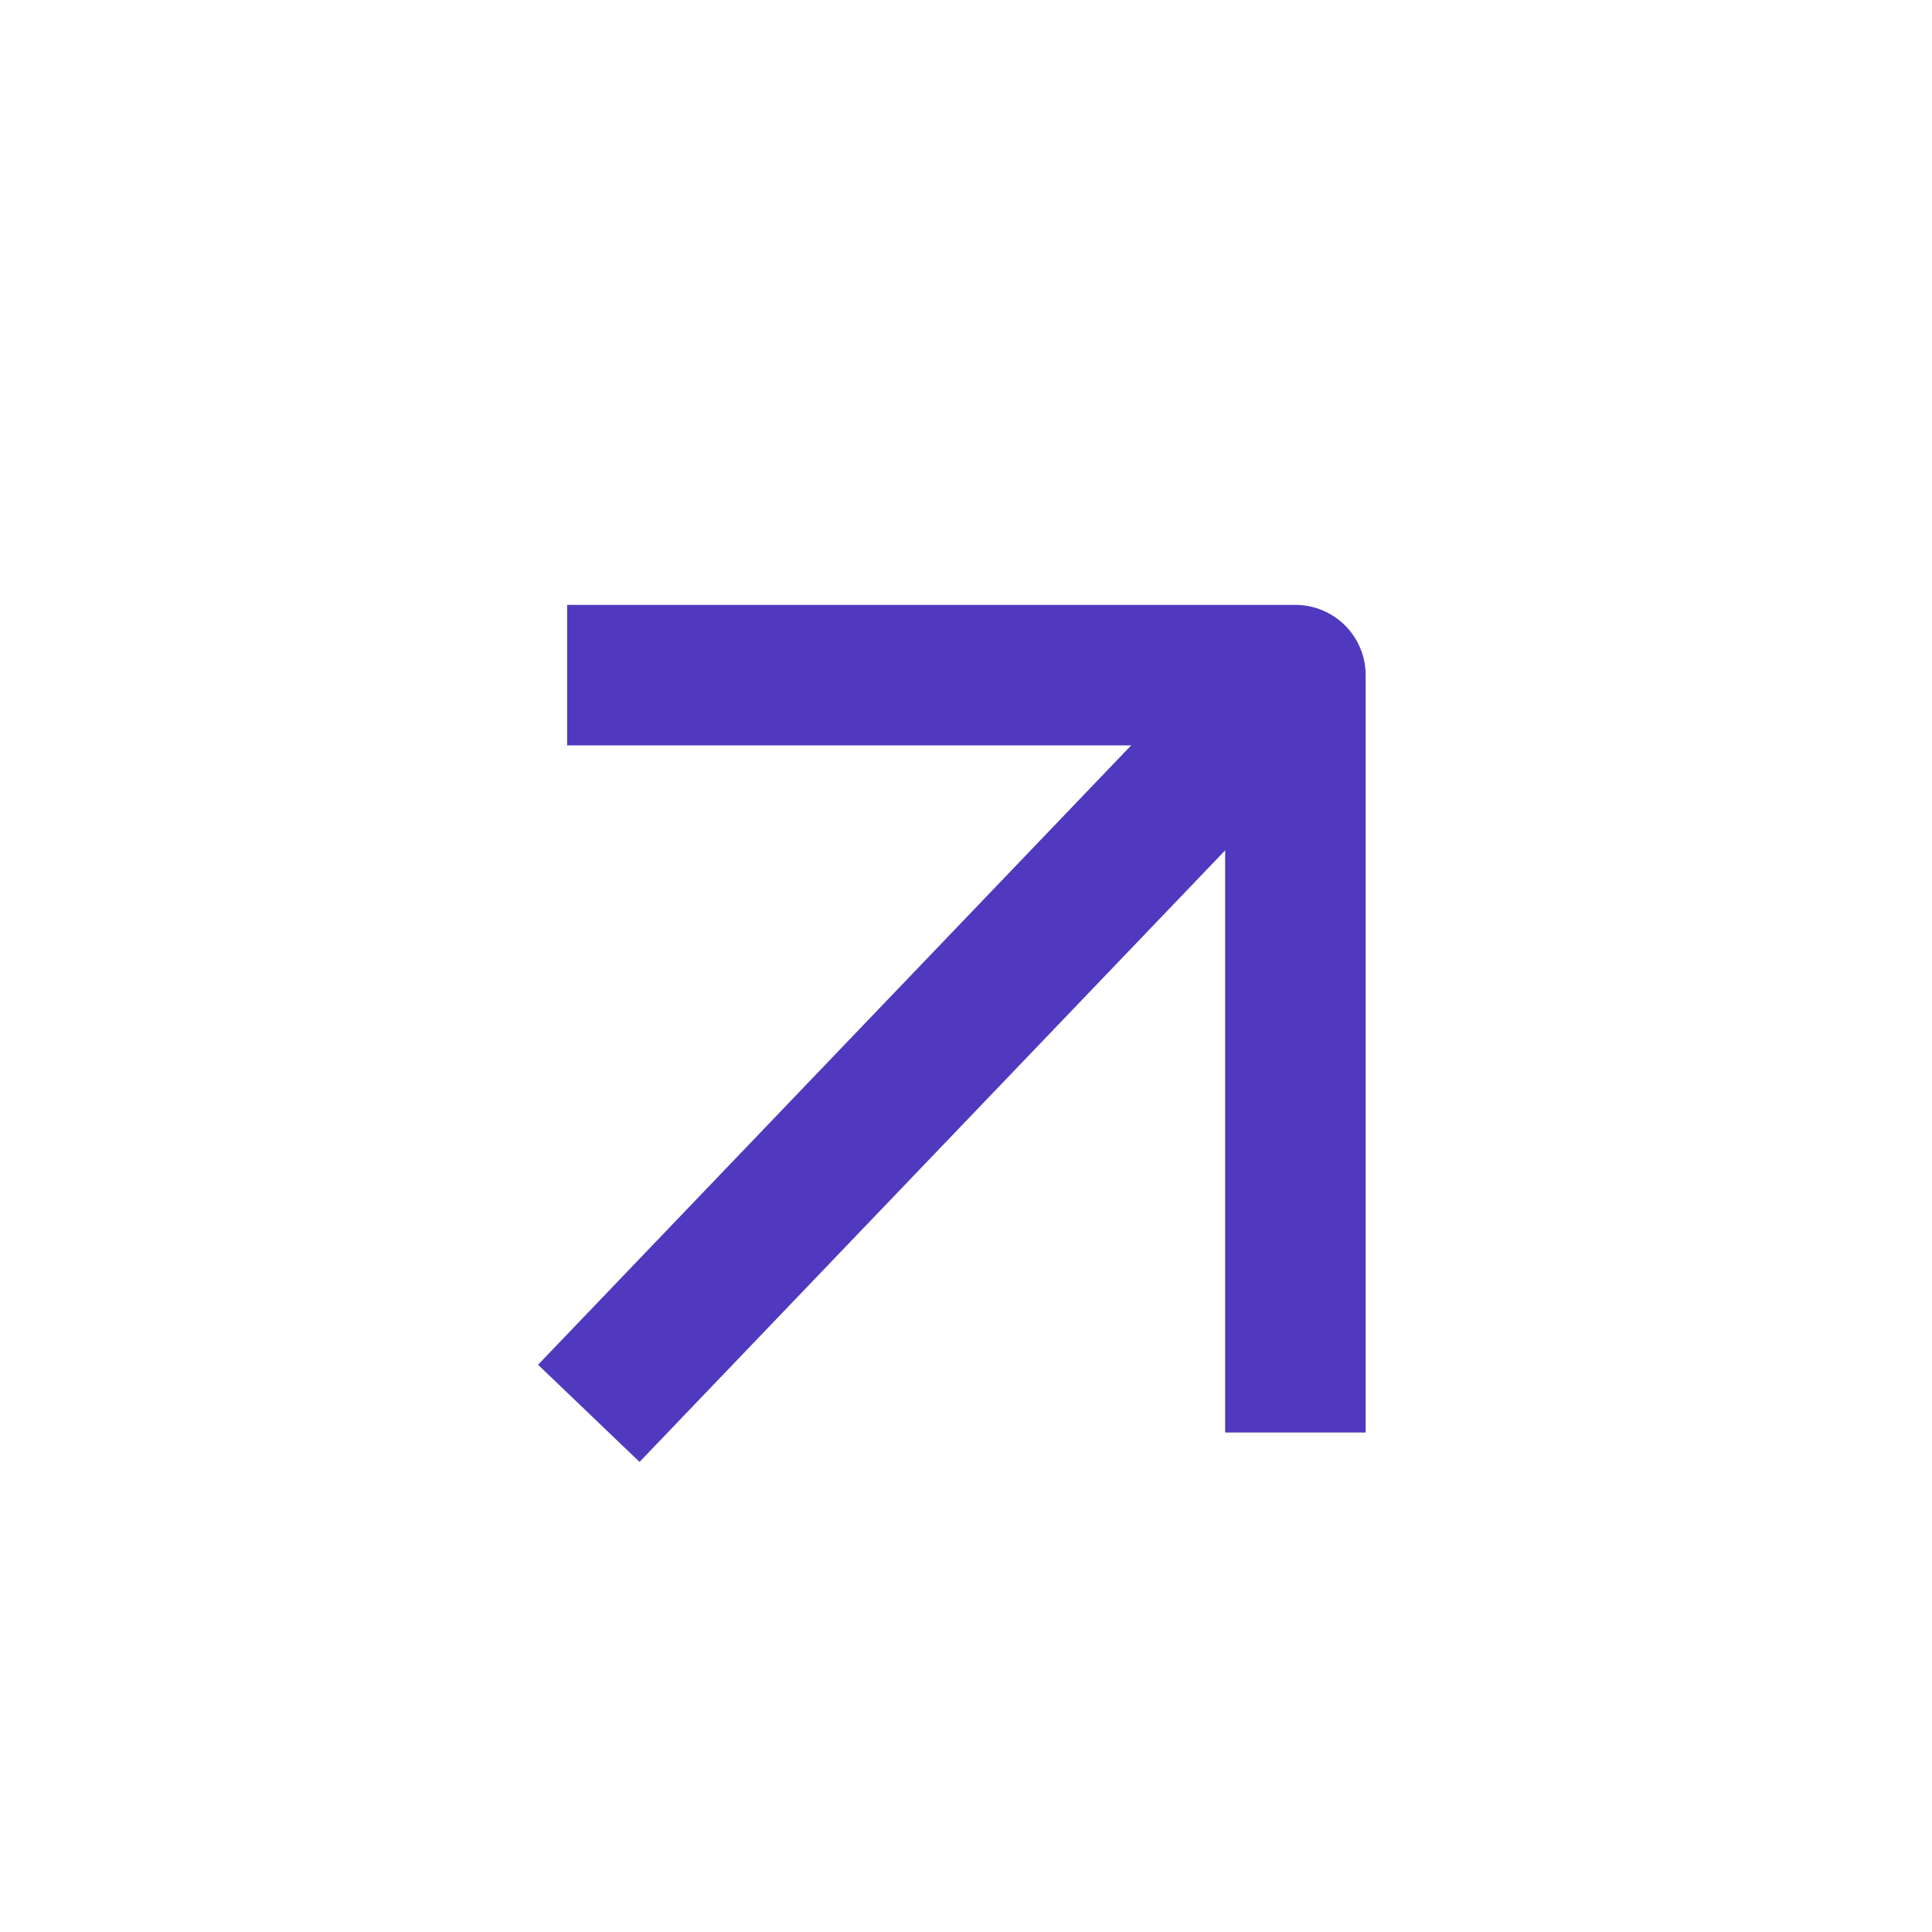
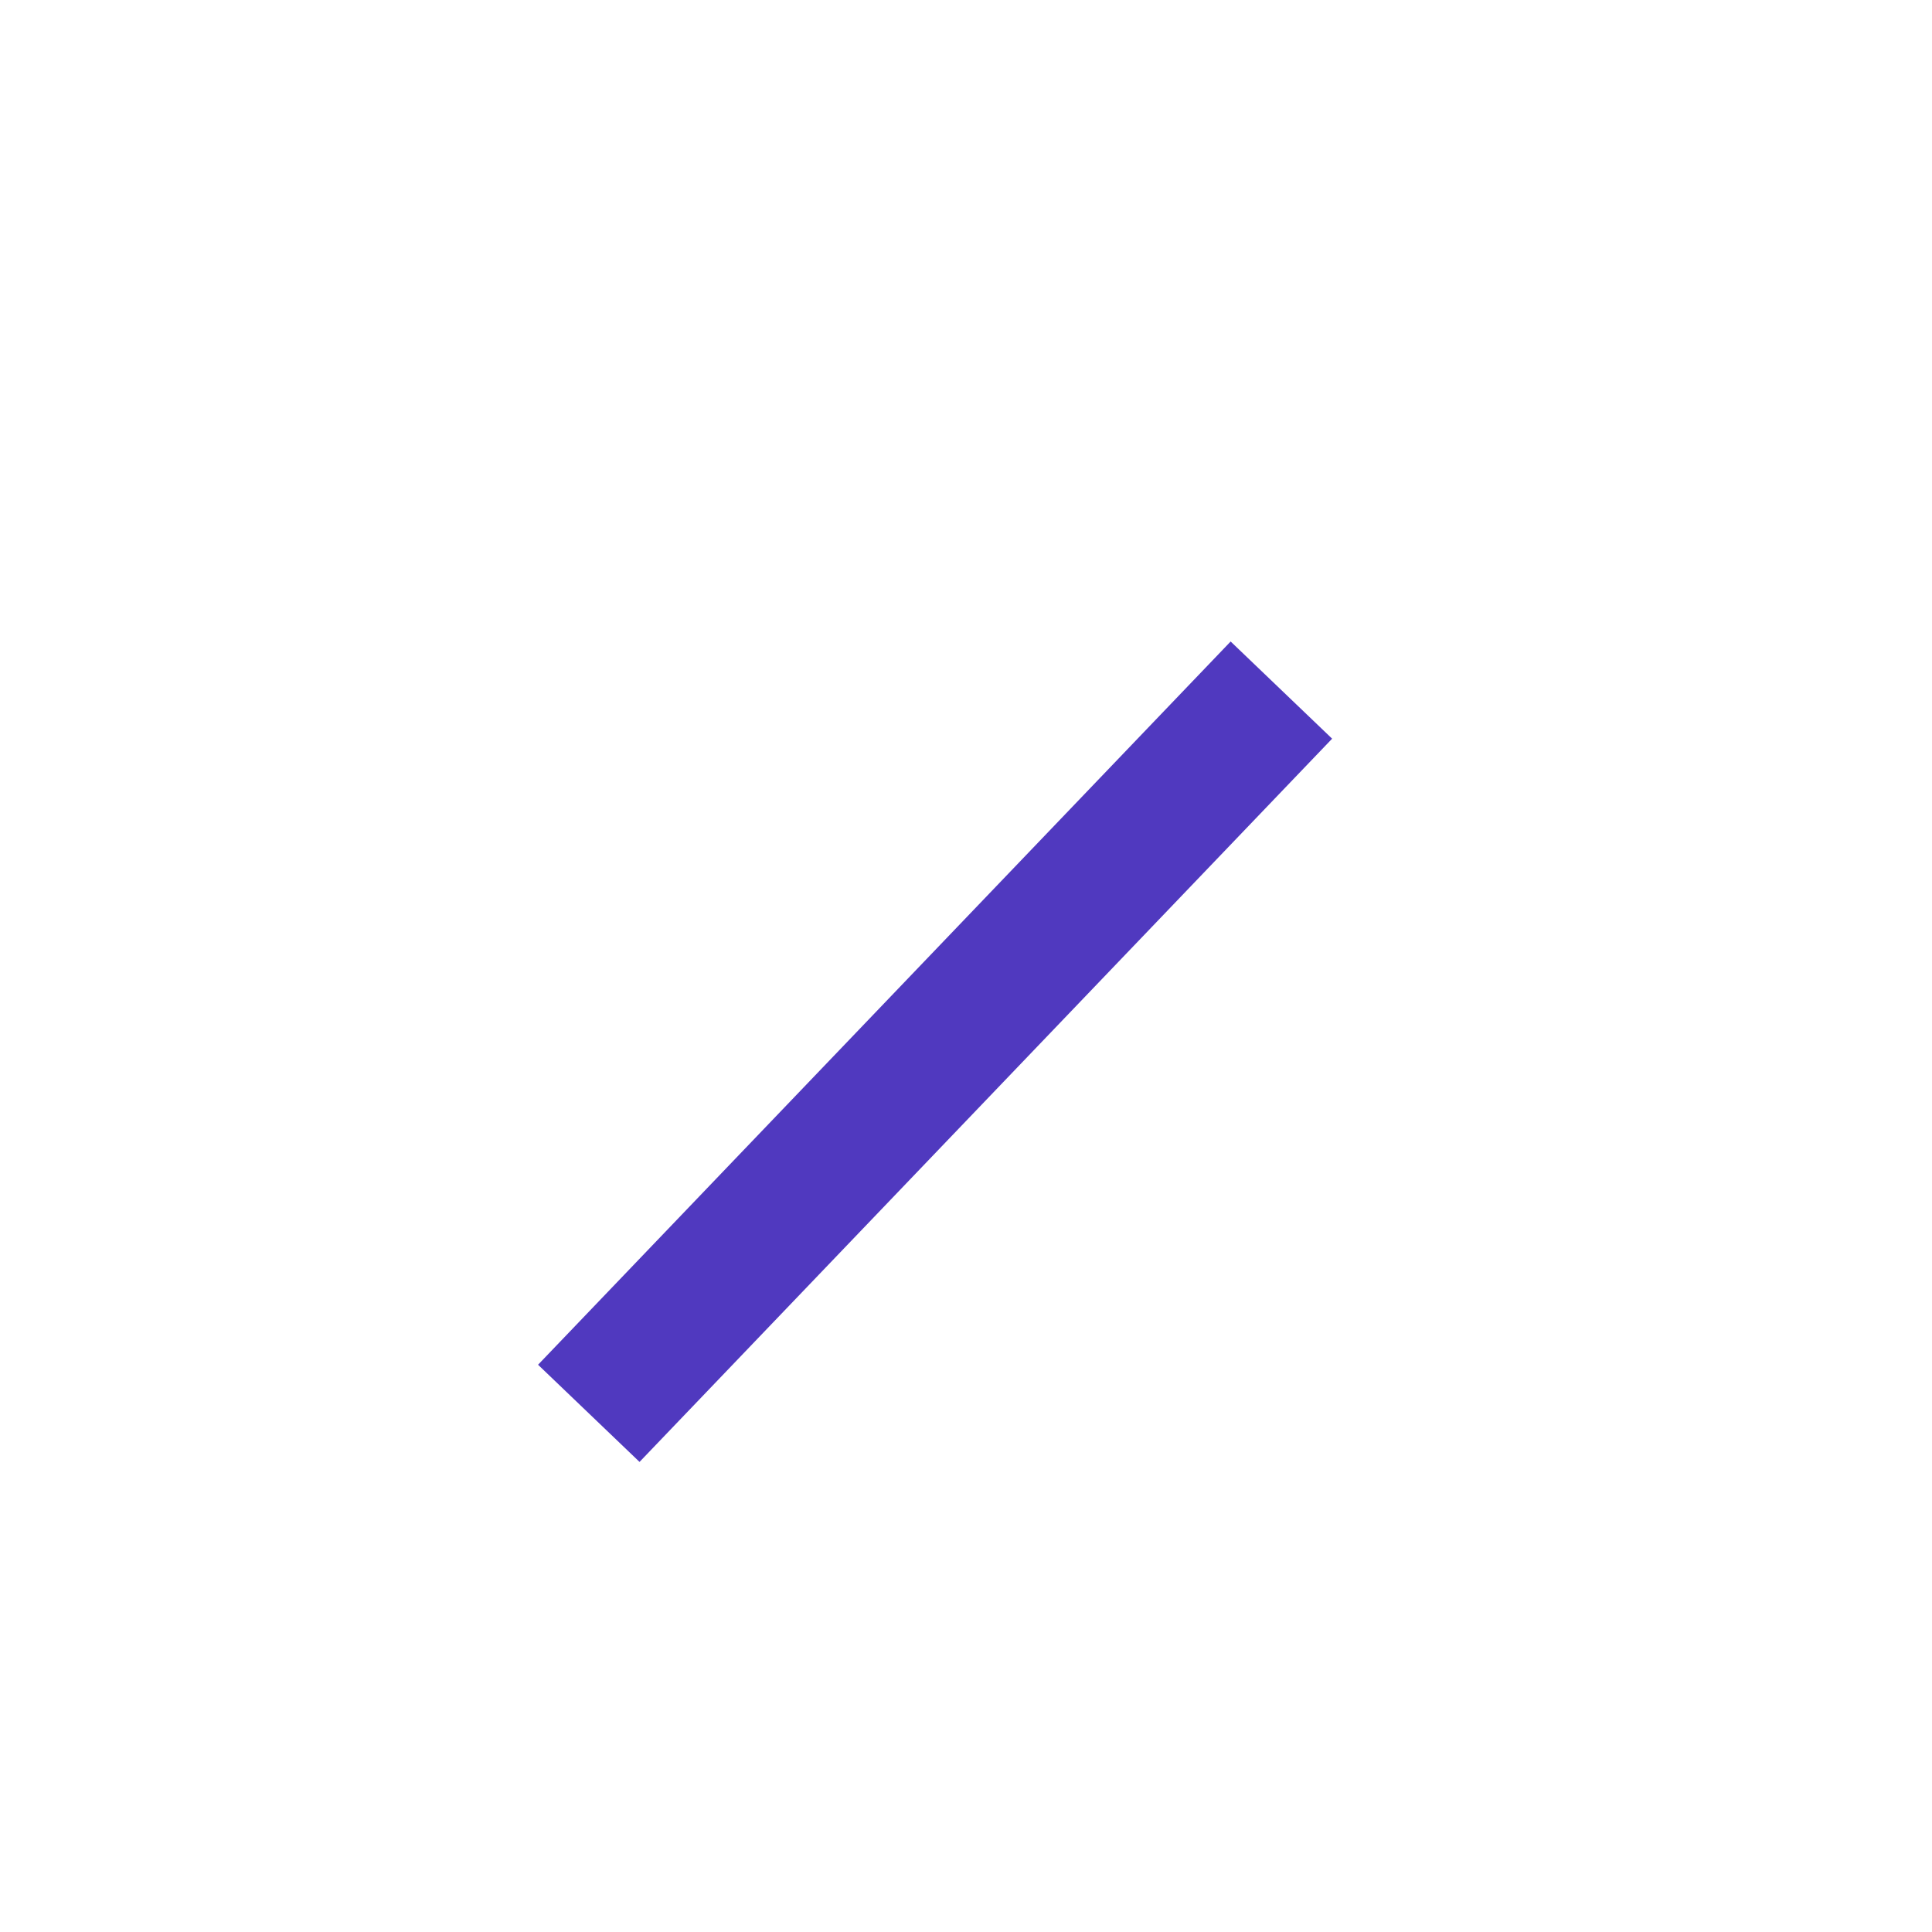
<svg xmlns="http://www.w3.org/2000/svg" width="22" height="22" viewBox="0 0 22 22" fill="none">
  <path d="M7.258 15.516L14.038 8.436" stroke="#5039BF" stroke-width="1.6" stroke-linecap="square" stroke-linejoin="round" />
-   <path d="M7.258 7.688H14.751V15.512" stroke="#5039BF" stroke-width="1.6" stroke-linecap="square" stroke-linejoin="round" />
</svg>